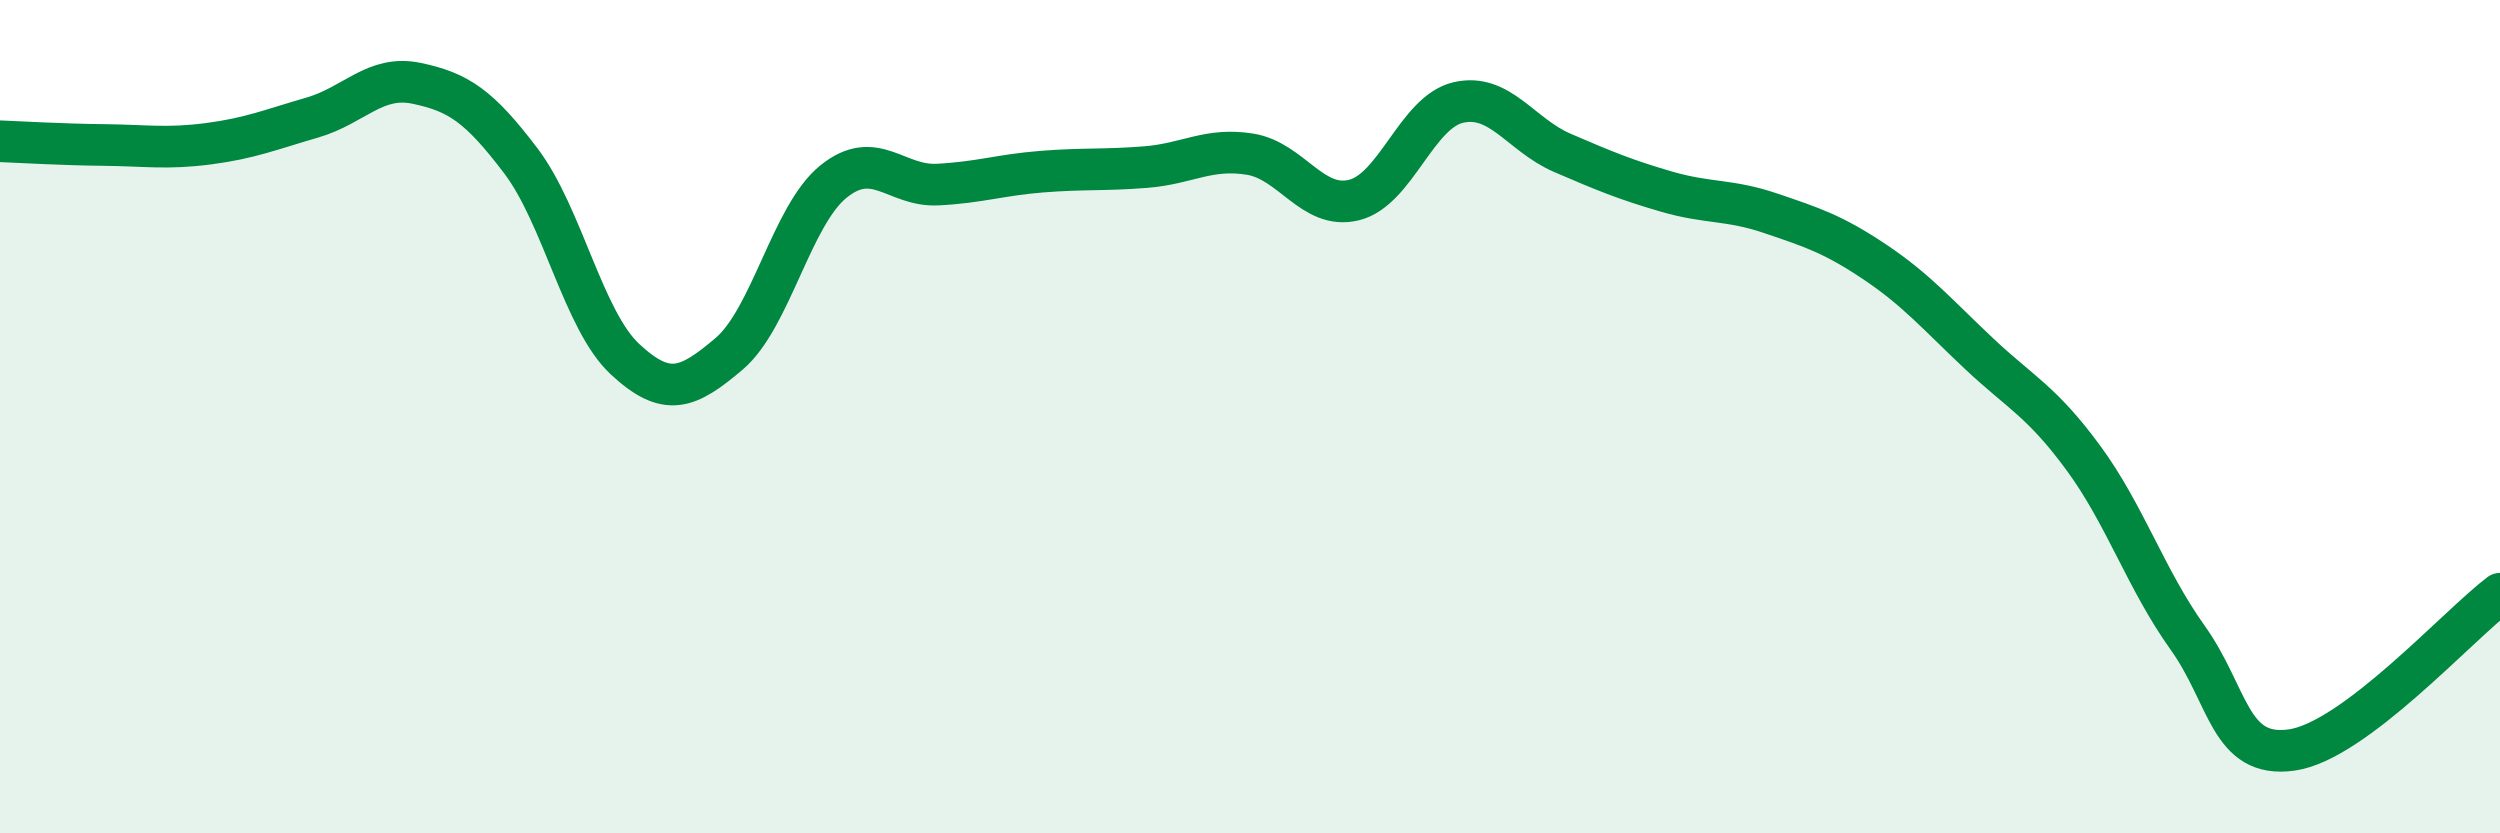
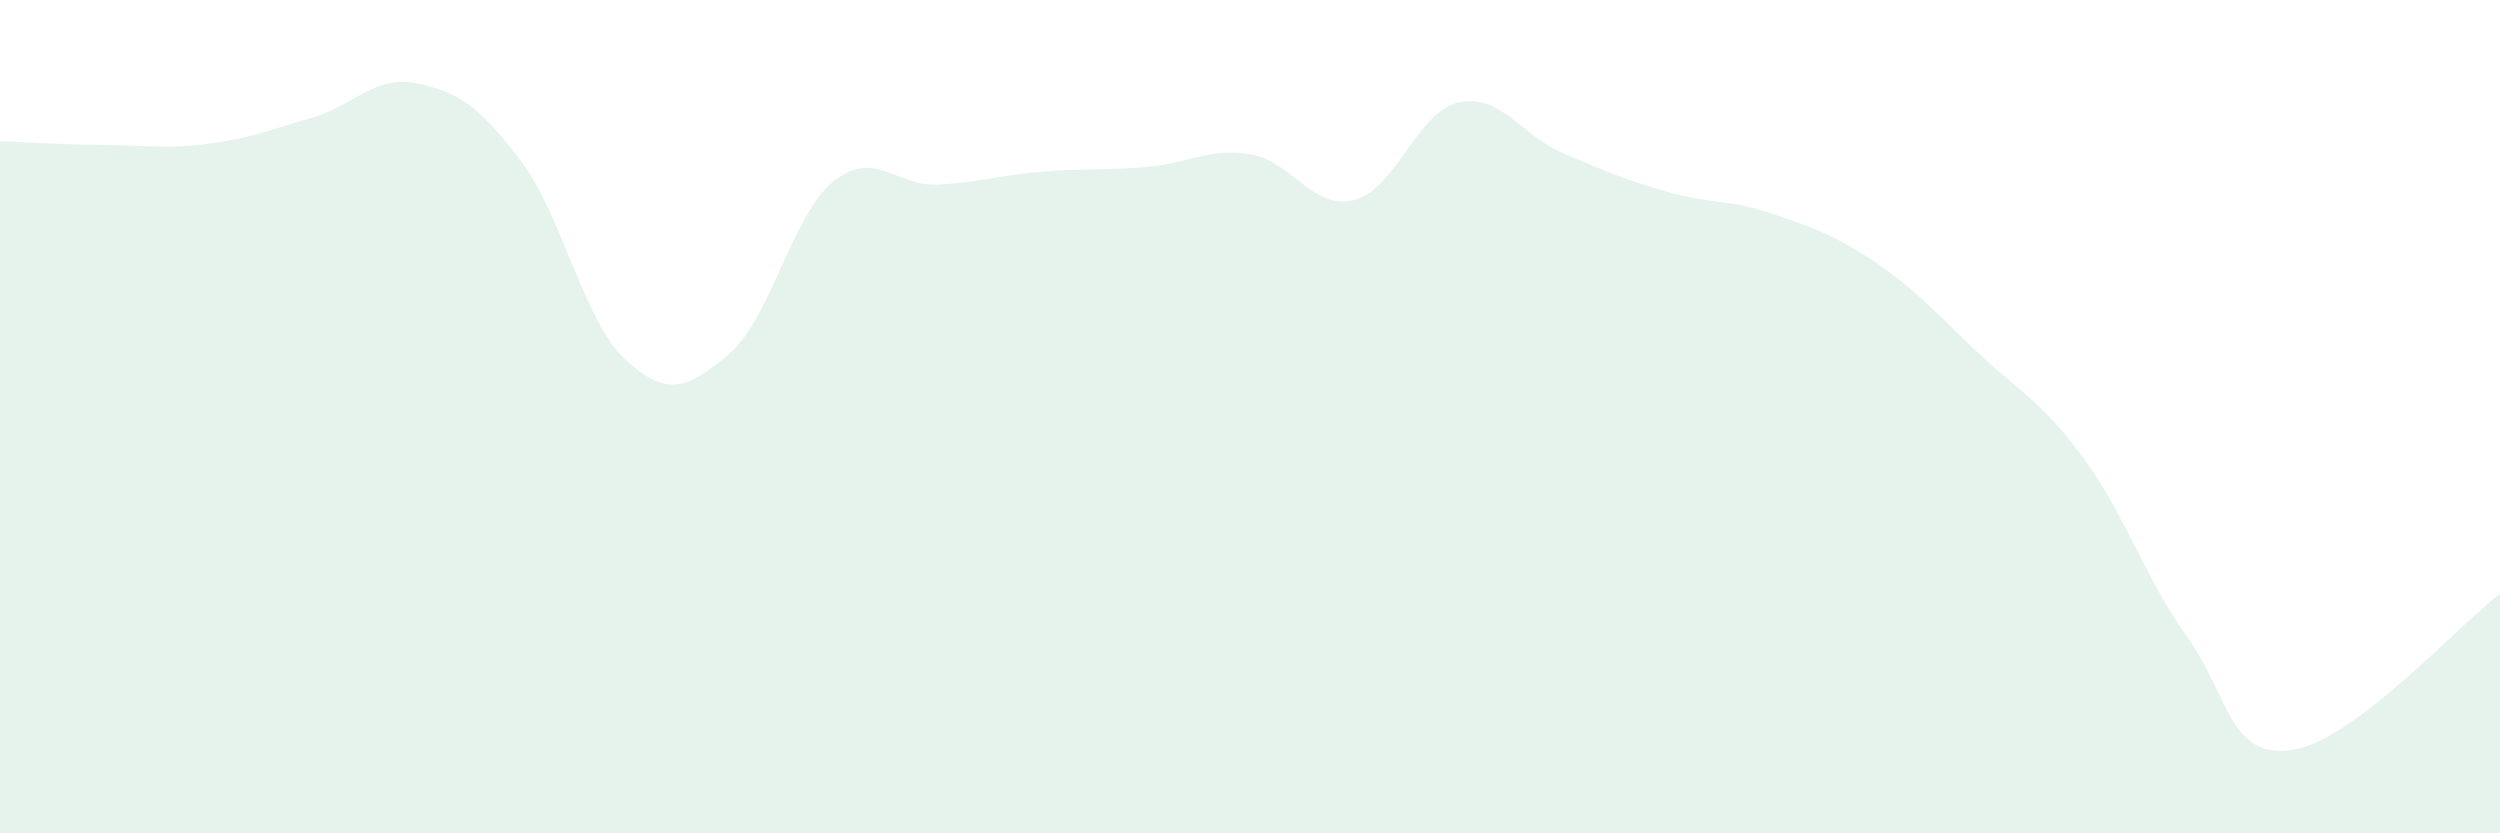
<svg xmlns="http://www.w3.org/2000/svg" width="60" height="20" viewBox="0 0 60 20">
  <path d="M 0,3.39 C 0.5,3.41 1.5,3.47 2.5,3.48 C 3.5,3.49 4,3.58 5,3.45 C 6,3.32 6.5,3.11 7.5,2.82 C 8.5,2.53 9,1.79 10,2 C 11,2.21 11.5,2.54 12.5,3.86 C 13.5,5.18 14,7.69 15,8.62 C 16,9.55 16.5,9.34 17.5,8.49 C 18.5,7.64 19,5.17 20,4.36 C 21,3.55 21.5,4.48 22.5,4.43 C 23.5,4.38 24,4.2 25,4.12 C 26,4.04 26.5,4.09 27.5,4.01 C 28.5,3.93 29,3.54 30,3.7 C 31,3.86 31.5,5.05 32.5,4.8 C 33.5,4.55 34,2.69 35,2.46 C 36,2.23 36.5,3.24 37.5,3.67 C 38.5,4.1 39,4.31 40,4.6 C 41,4.89 41.5,4.78 42.5,5.12 C 43.5,5.46 44,5.62 45,6.29 C 46,6.96 46.5,7.55 47.5,8.49 C 48.5,9.43 49,9.63 50,10.99 C 51,12.35 51.5,13.9 52.5,15.3 C 53.5,16.7 53.5,18.21 55,18 C 56.5,17.79 59,15 60,14.25L60 20L0 20Z" fill="#008740" opacity="0.1" stroke-linecap="round" stroke-linejoin="round" />
-   <path d="M 0,3.39 C 0.5,3.41 1.5,3.47 2.5,3.48 C 3.5,3.49 4,3.58 5,3.45 C 6,3.32 6.5,3.11 7.5,2.82 C 8.5,2.53 9,1.79 10,2 C 11,2.21 11.5,2.54 12.5,3.86 C 13.5,5.18 14,7.69 15,8.62 C 16,9.55 16.5,9.34 17.5,8.49 C 18.5,7.64 19,5.17 20,4.36 C 21,3.55 21.5,4.48 22.5,4.43 C 23.5,4.38 24,4.2 25,4.12 C 26,4.04 26.5,4.09 27.5,4.01 C 28.5,3.93 29,3.54 30,3.7 C 31,3.86 31.5,5.05 32.5,4.8 C 33.5,4.55 34,2.69 35,2.46 C 36,2.23 36.5,3.24 37.5,3.67 C 38.5,4.1 39,4.31 40,4.6 C 41,4.89 41.5,4.78 42.5,5.12 C 43.5,5.46 44,5.62 45,6.29 C 46,6.96 46.5,7.55 47.5,8.49 C 48.5,9.43 49,9.63 50,10.99 C 51,12.35 51.5,13.9 52.5,15.3 C 53.5,16.7 53.5,18.21 55,18 C 56.5,17.79 59,15 60,14.25" stroke="#008740" stroke-width="1" fill="none" stroke-linecap="round" stroke-linejoin="round" />
</svg>